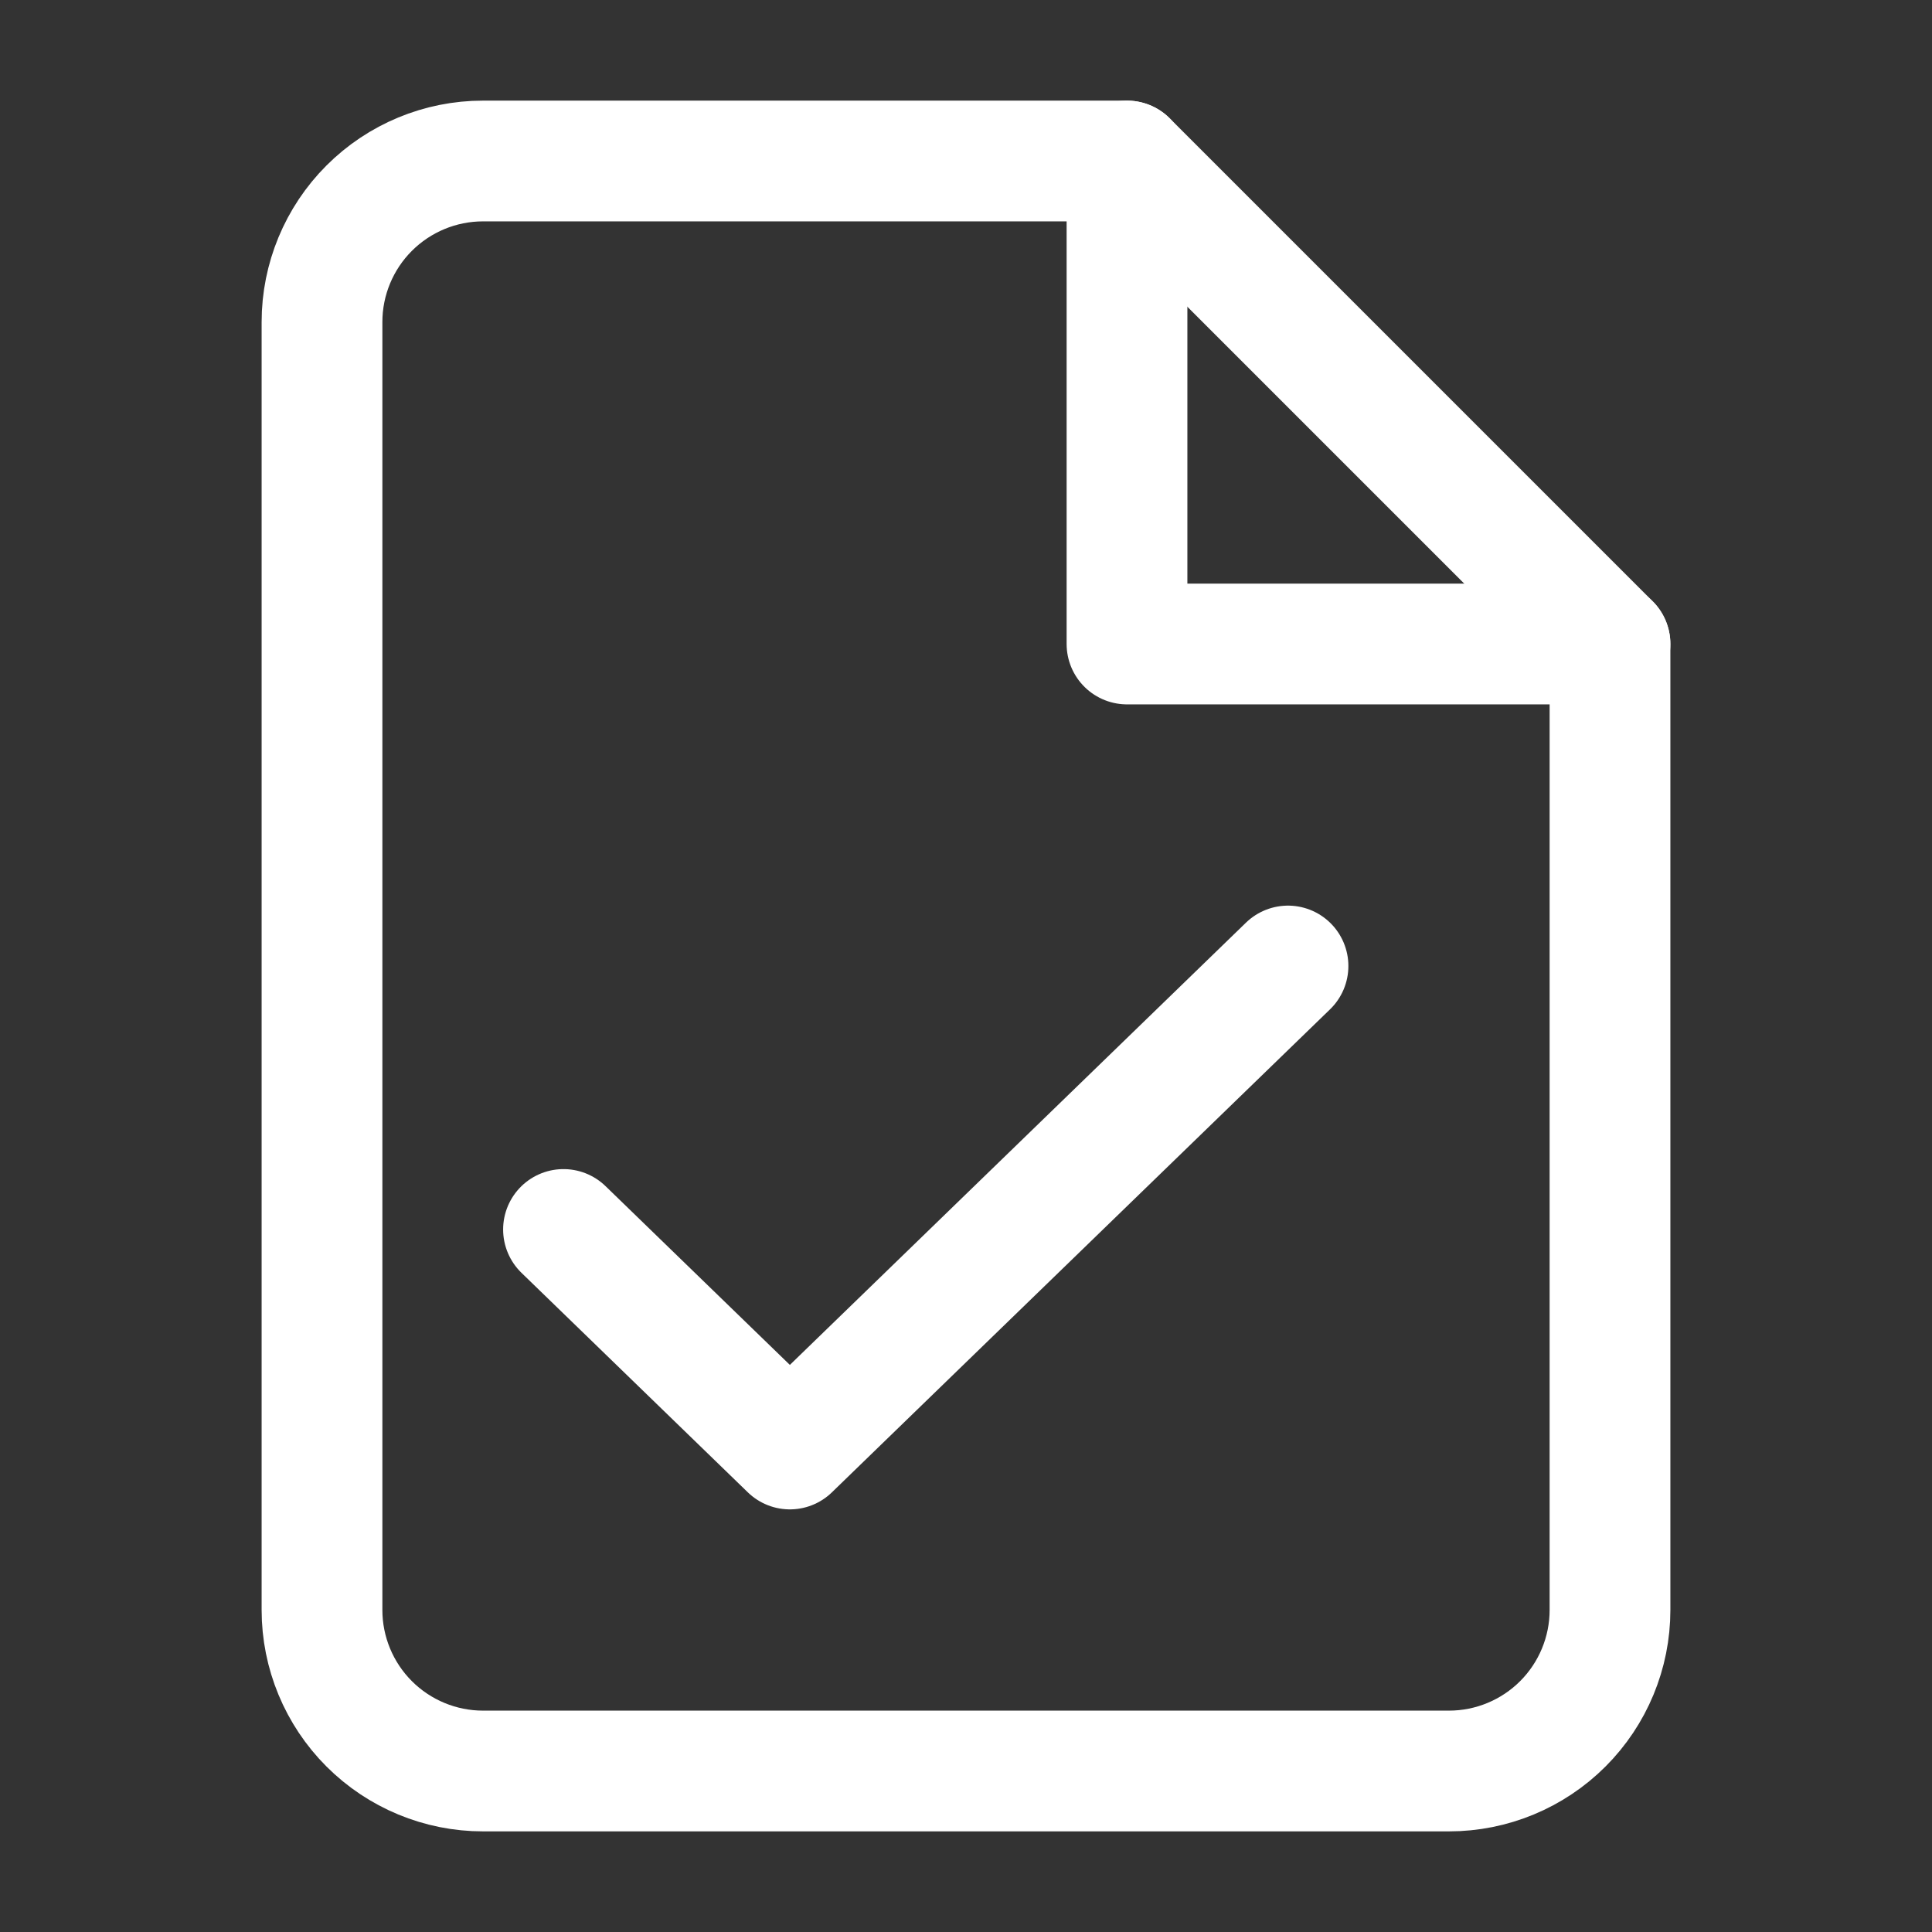
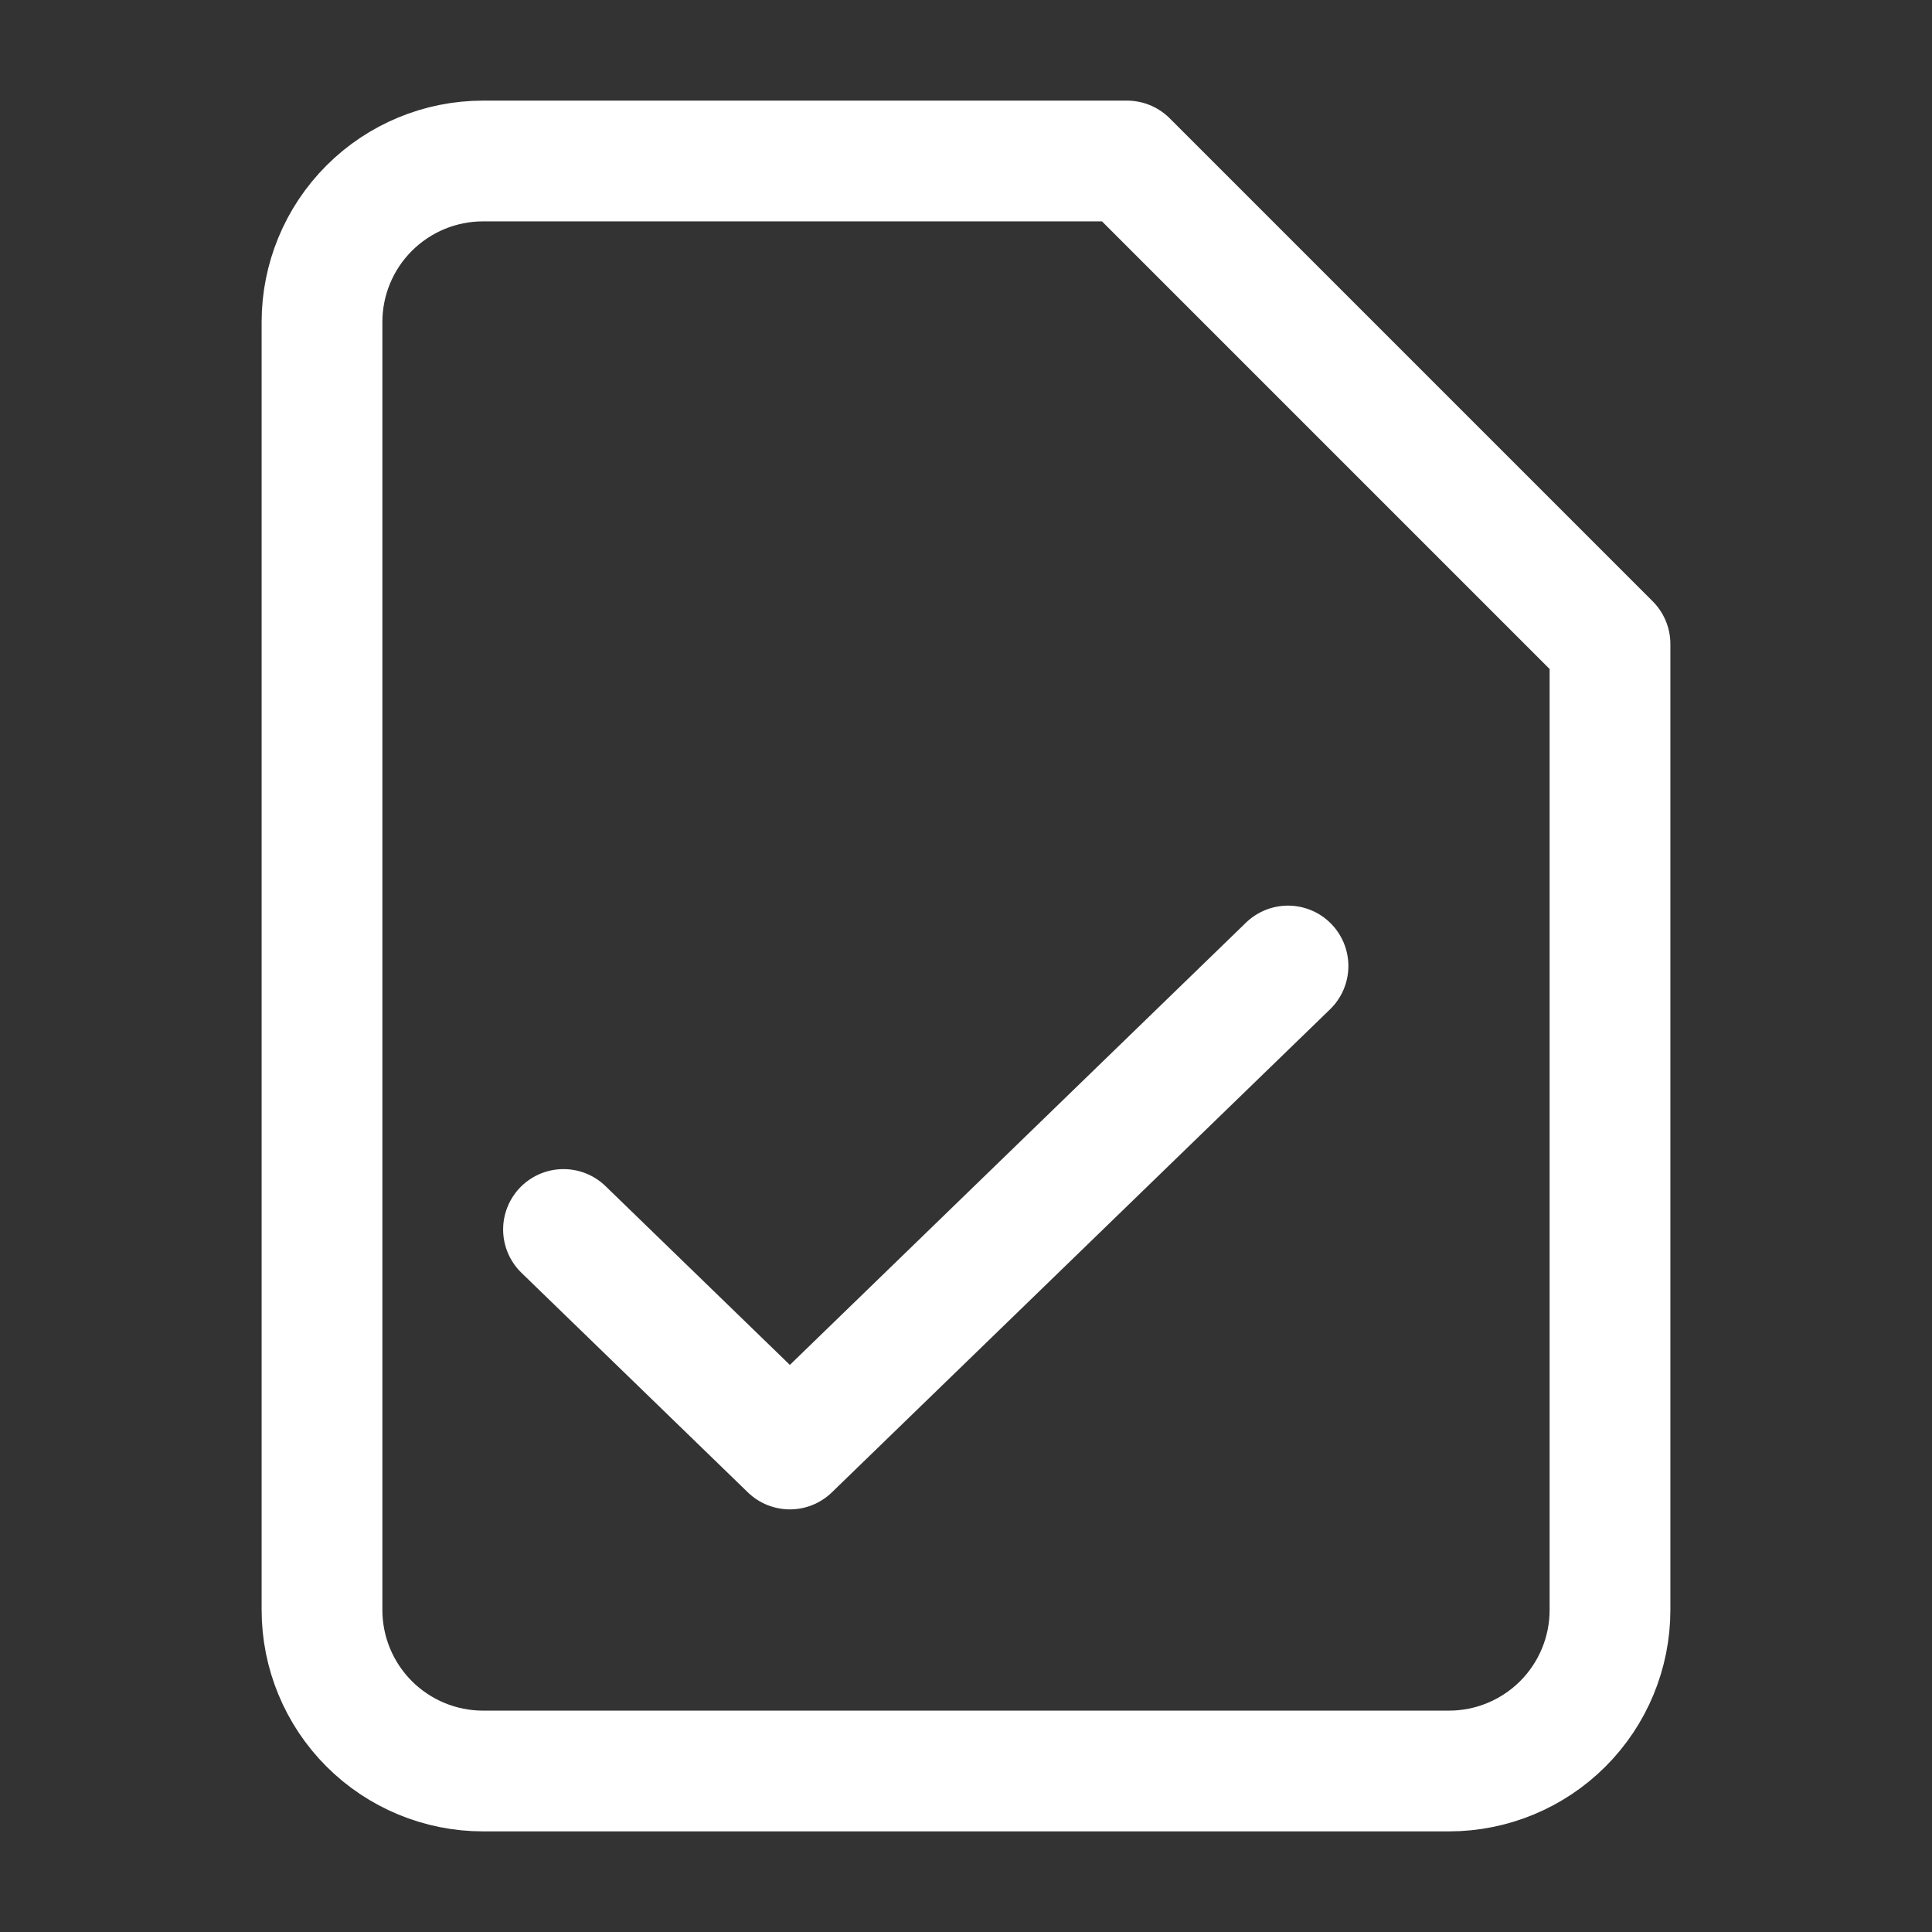
<svg xmlns="http://www.w3.org/2000/svg" width="24" height="24" viewBox="0 0 24 24" fill="none">
  <rect x="0" y="0" width="24" height="24" fill="#333333" stroke="none" />
  <g id="file-minus">
    <path id="Vector" d="M14 2H6C5.47 2 4.961 2.211 4.586 2.586C4.211 2.961 4 3.47 4 4V20C4 20.53 4.211 21.039 4.586 21.414C4.961 21.789 5.47 22 6 22H18C18.53 22 19.039 21.789 19.414 21.414C19.789 21.039 20 20.53 20 20V8L14 2Z" stroke="white" stroke-width="1.5" stroke-linecap="round" stroke-linejoin="round" />
-     <path id="Vector_2" d="M14 2V8H20" stroke="white" stroke-width="1.5" stroke-linecap="round" stroke-linejoin="round" />
    <path id="Vector_3" d="M16 12L9.812 18L7 15.273" stroke="white" stroke-width="1.5" stroke-linecap="round" stroke-linejoin="round" />
  </g>
</svg>